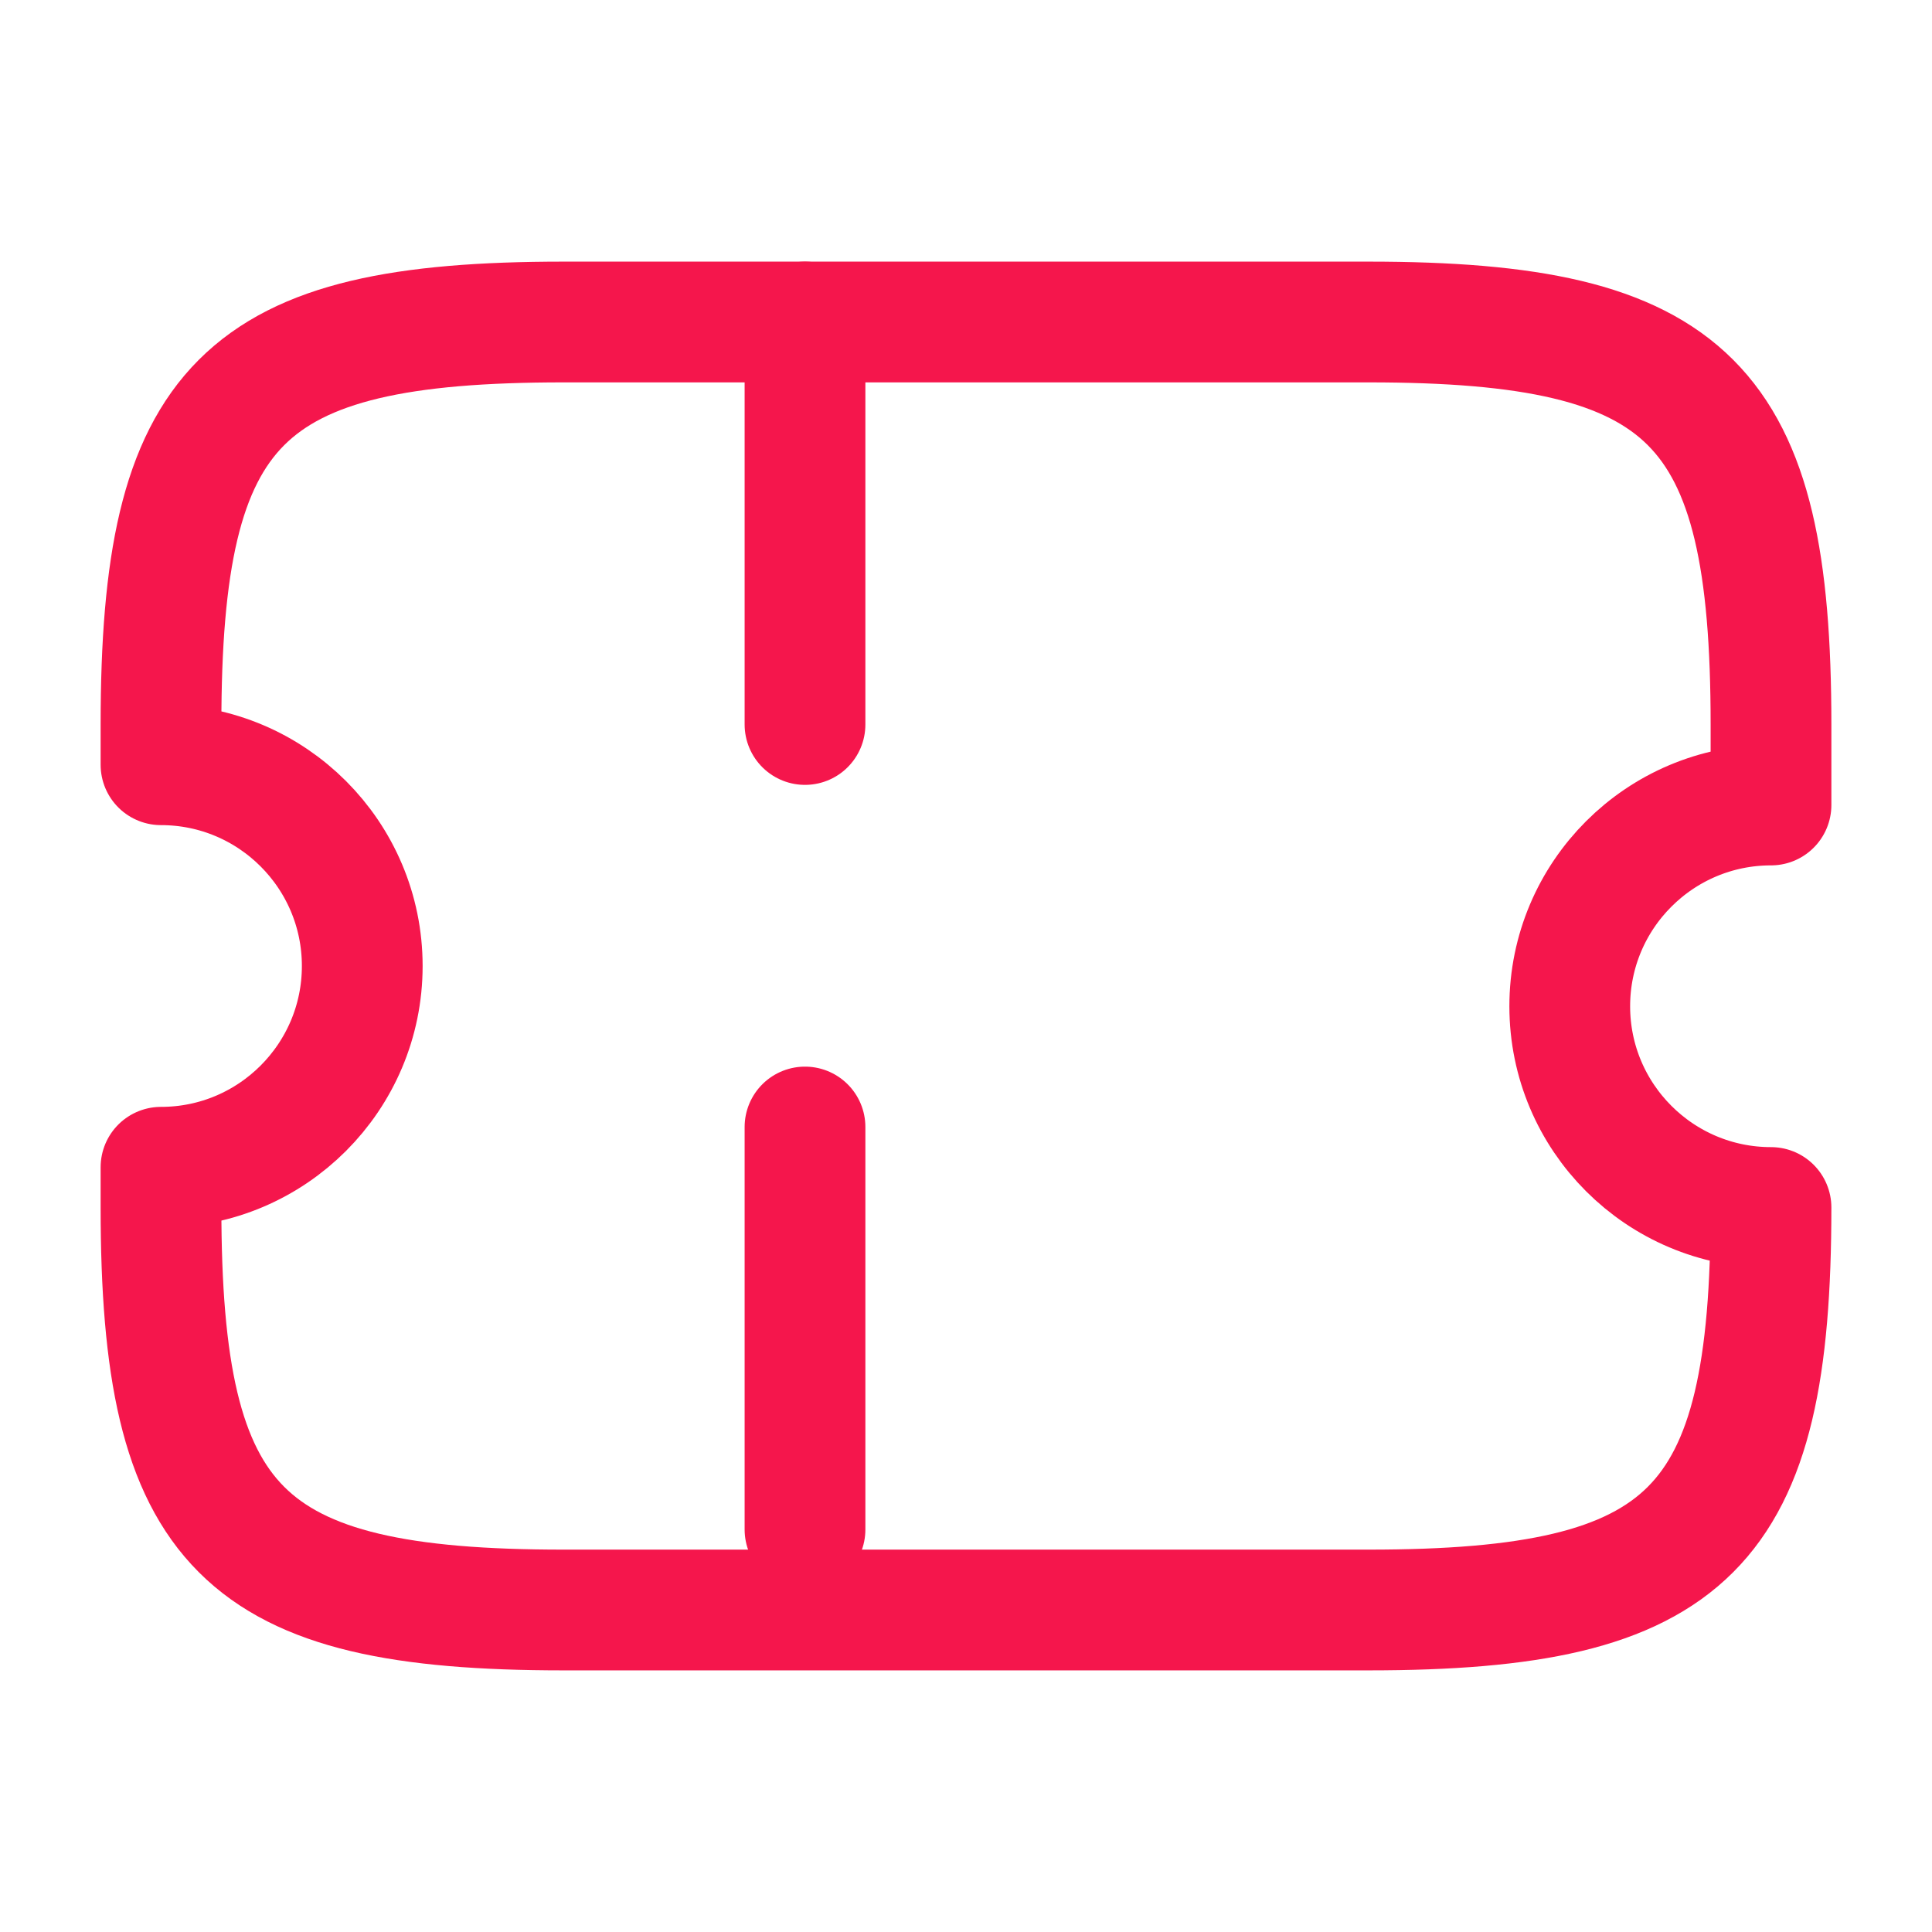
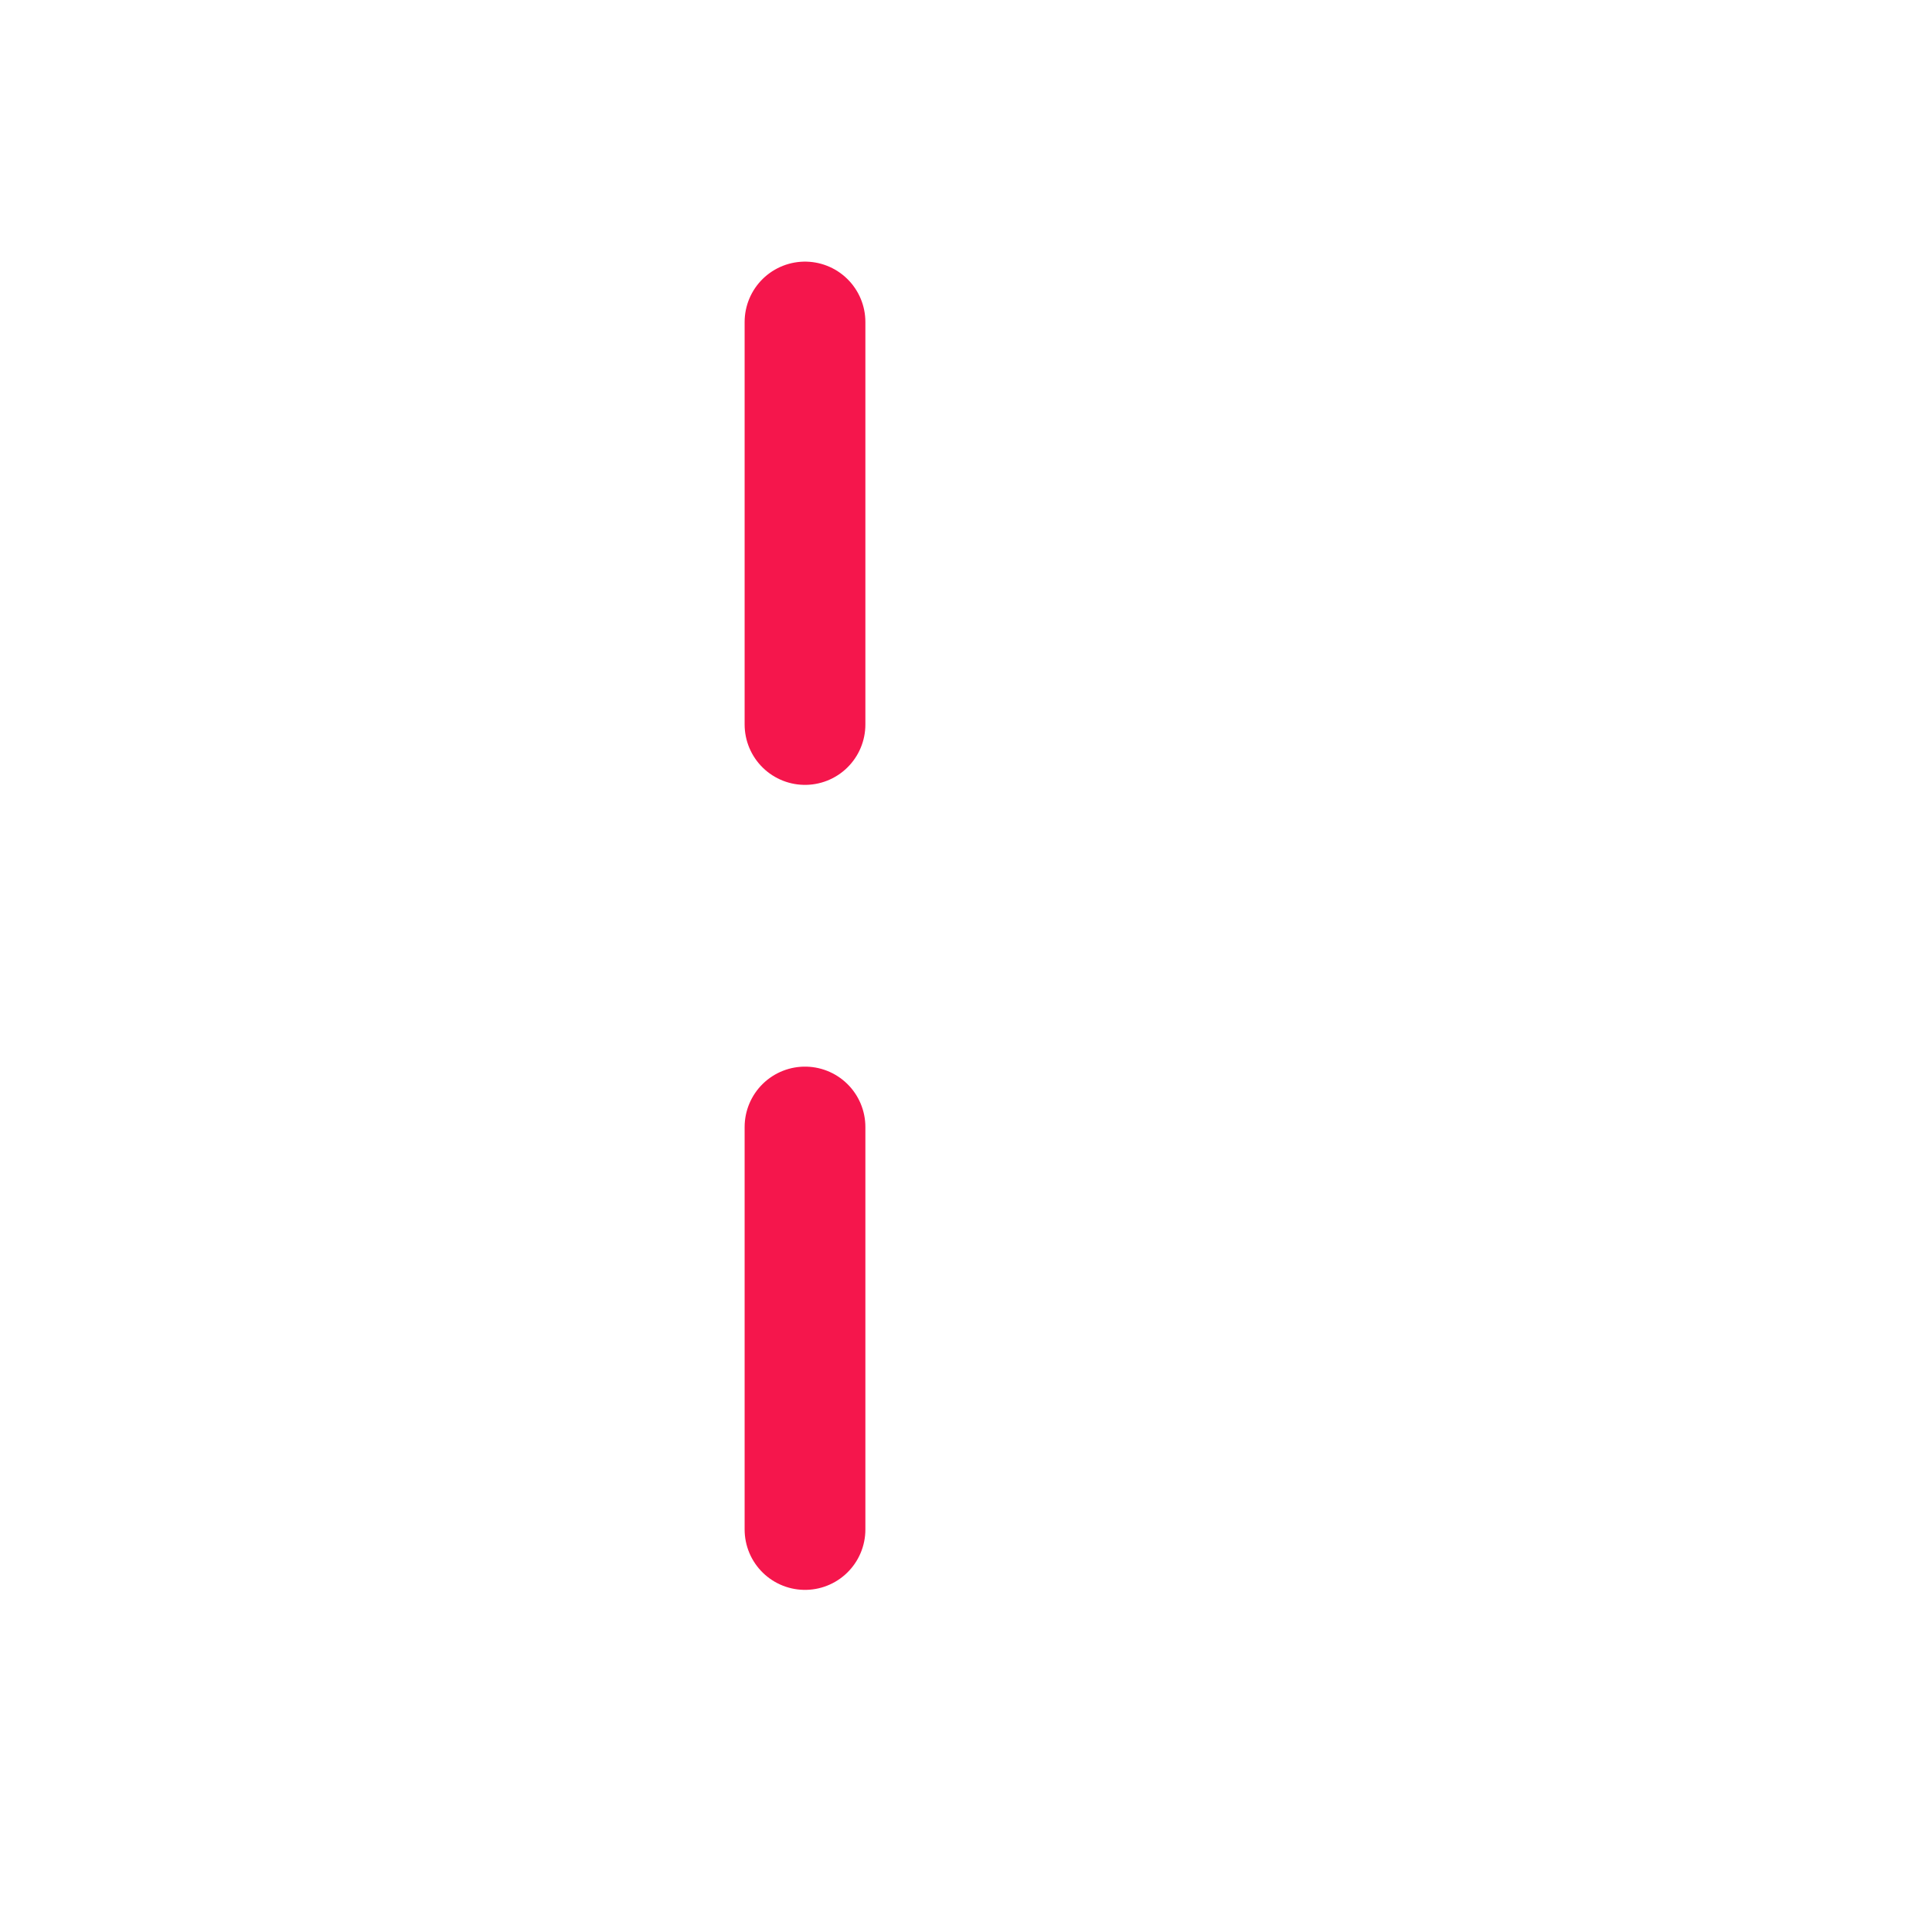
<svg xmlns="http://www.w3.org/2000/svg" width="24" height="24" fill="none">
-   <path d="M19.5 12.5C19.5 11.12 20.62 10 22 10V9C22 5 21 4 17 4H7C3 4 2 5 2 9V9.5C3.38 9.5 4.5 10.62 4.5 12C4.5 13.38 3.38 14.5 2 14.5V15C2 19 3 20 7 20H17C21 20 22 19 22 15C20.62 15 19.5 13.88 19.5 12.5Z" stroke="#F5164C" stroke-width="1.5" stroke-linecap="round" stroke-linejoin="round" />
  <path d="M10 4L10 20" stroke="#F5164C" stroke-width="1.5" stroke-linecap="round" stroke-linejoin="round" stroke-dasharray="5 5" />
</svg>